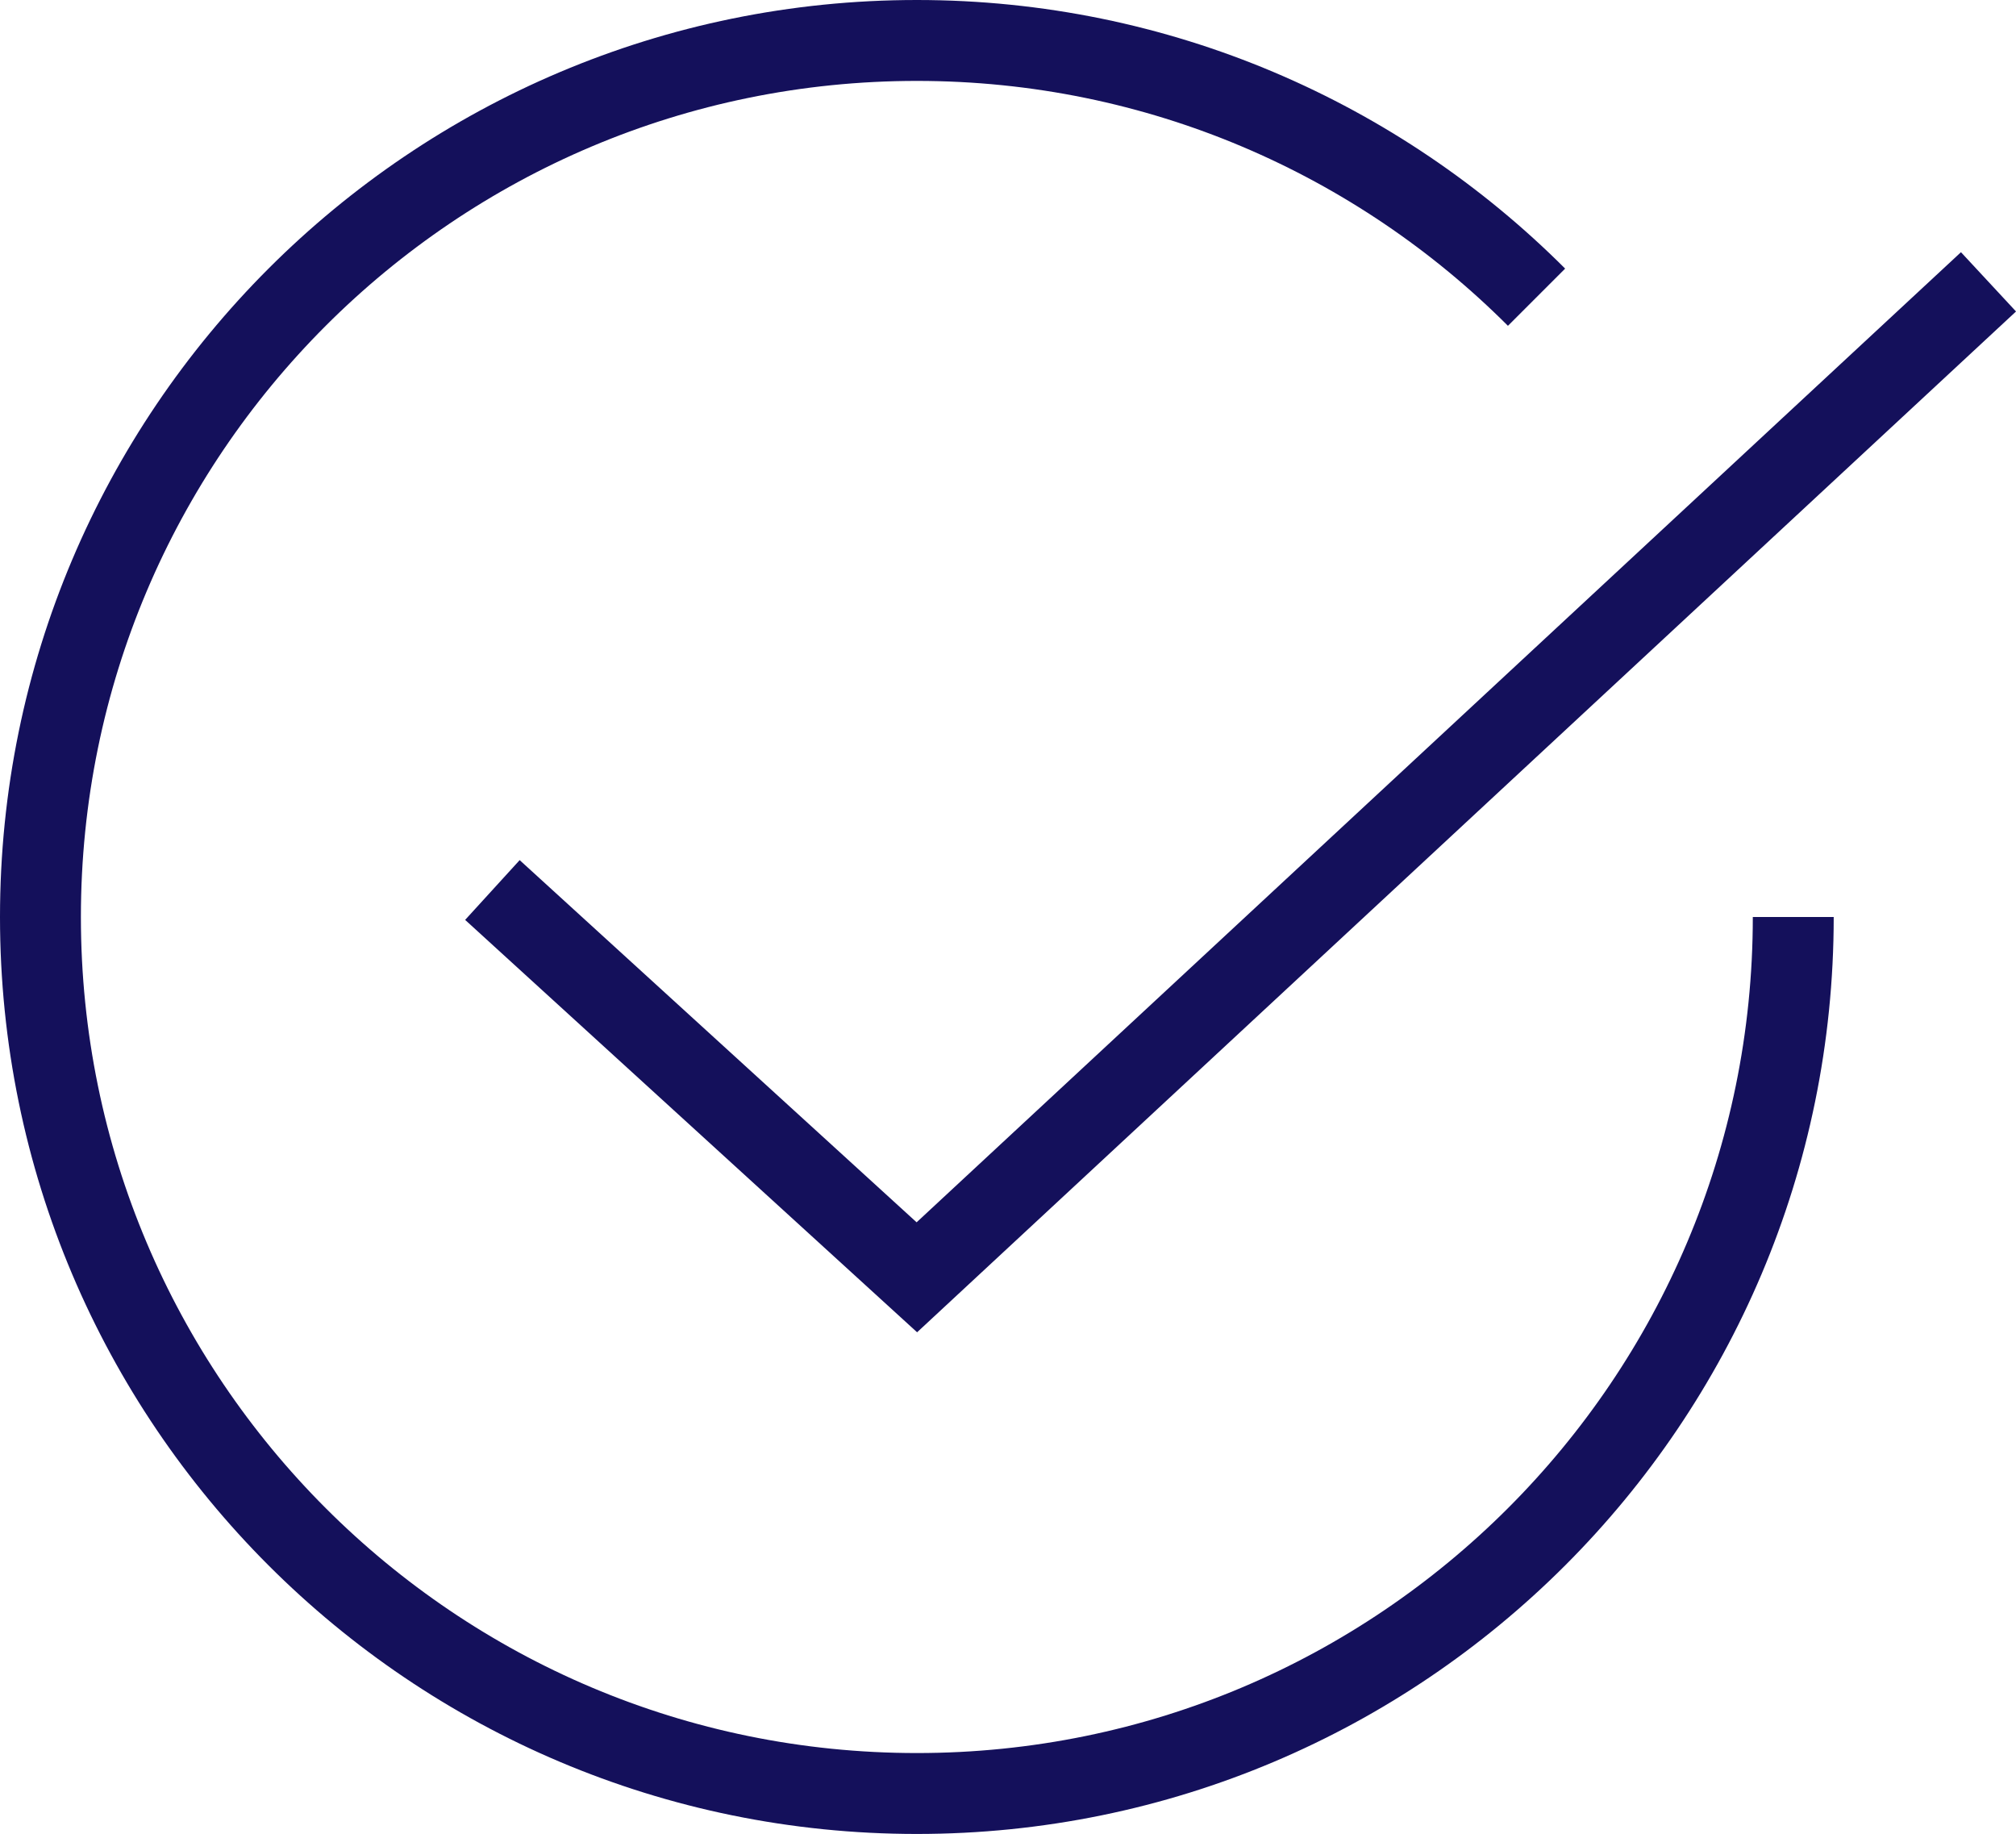
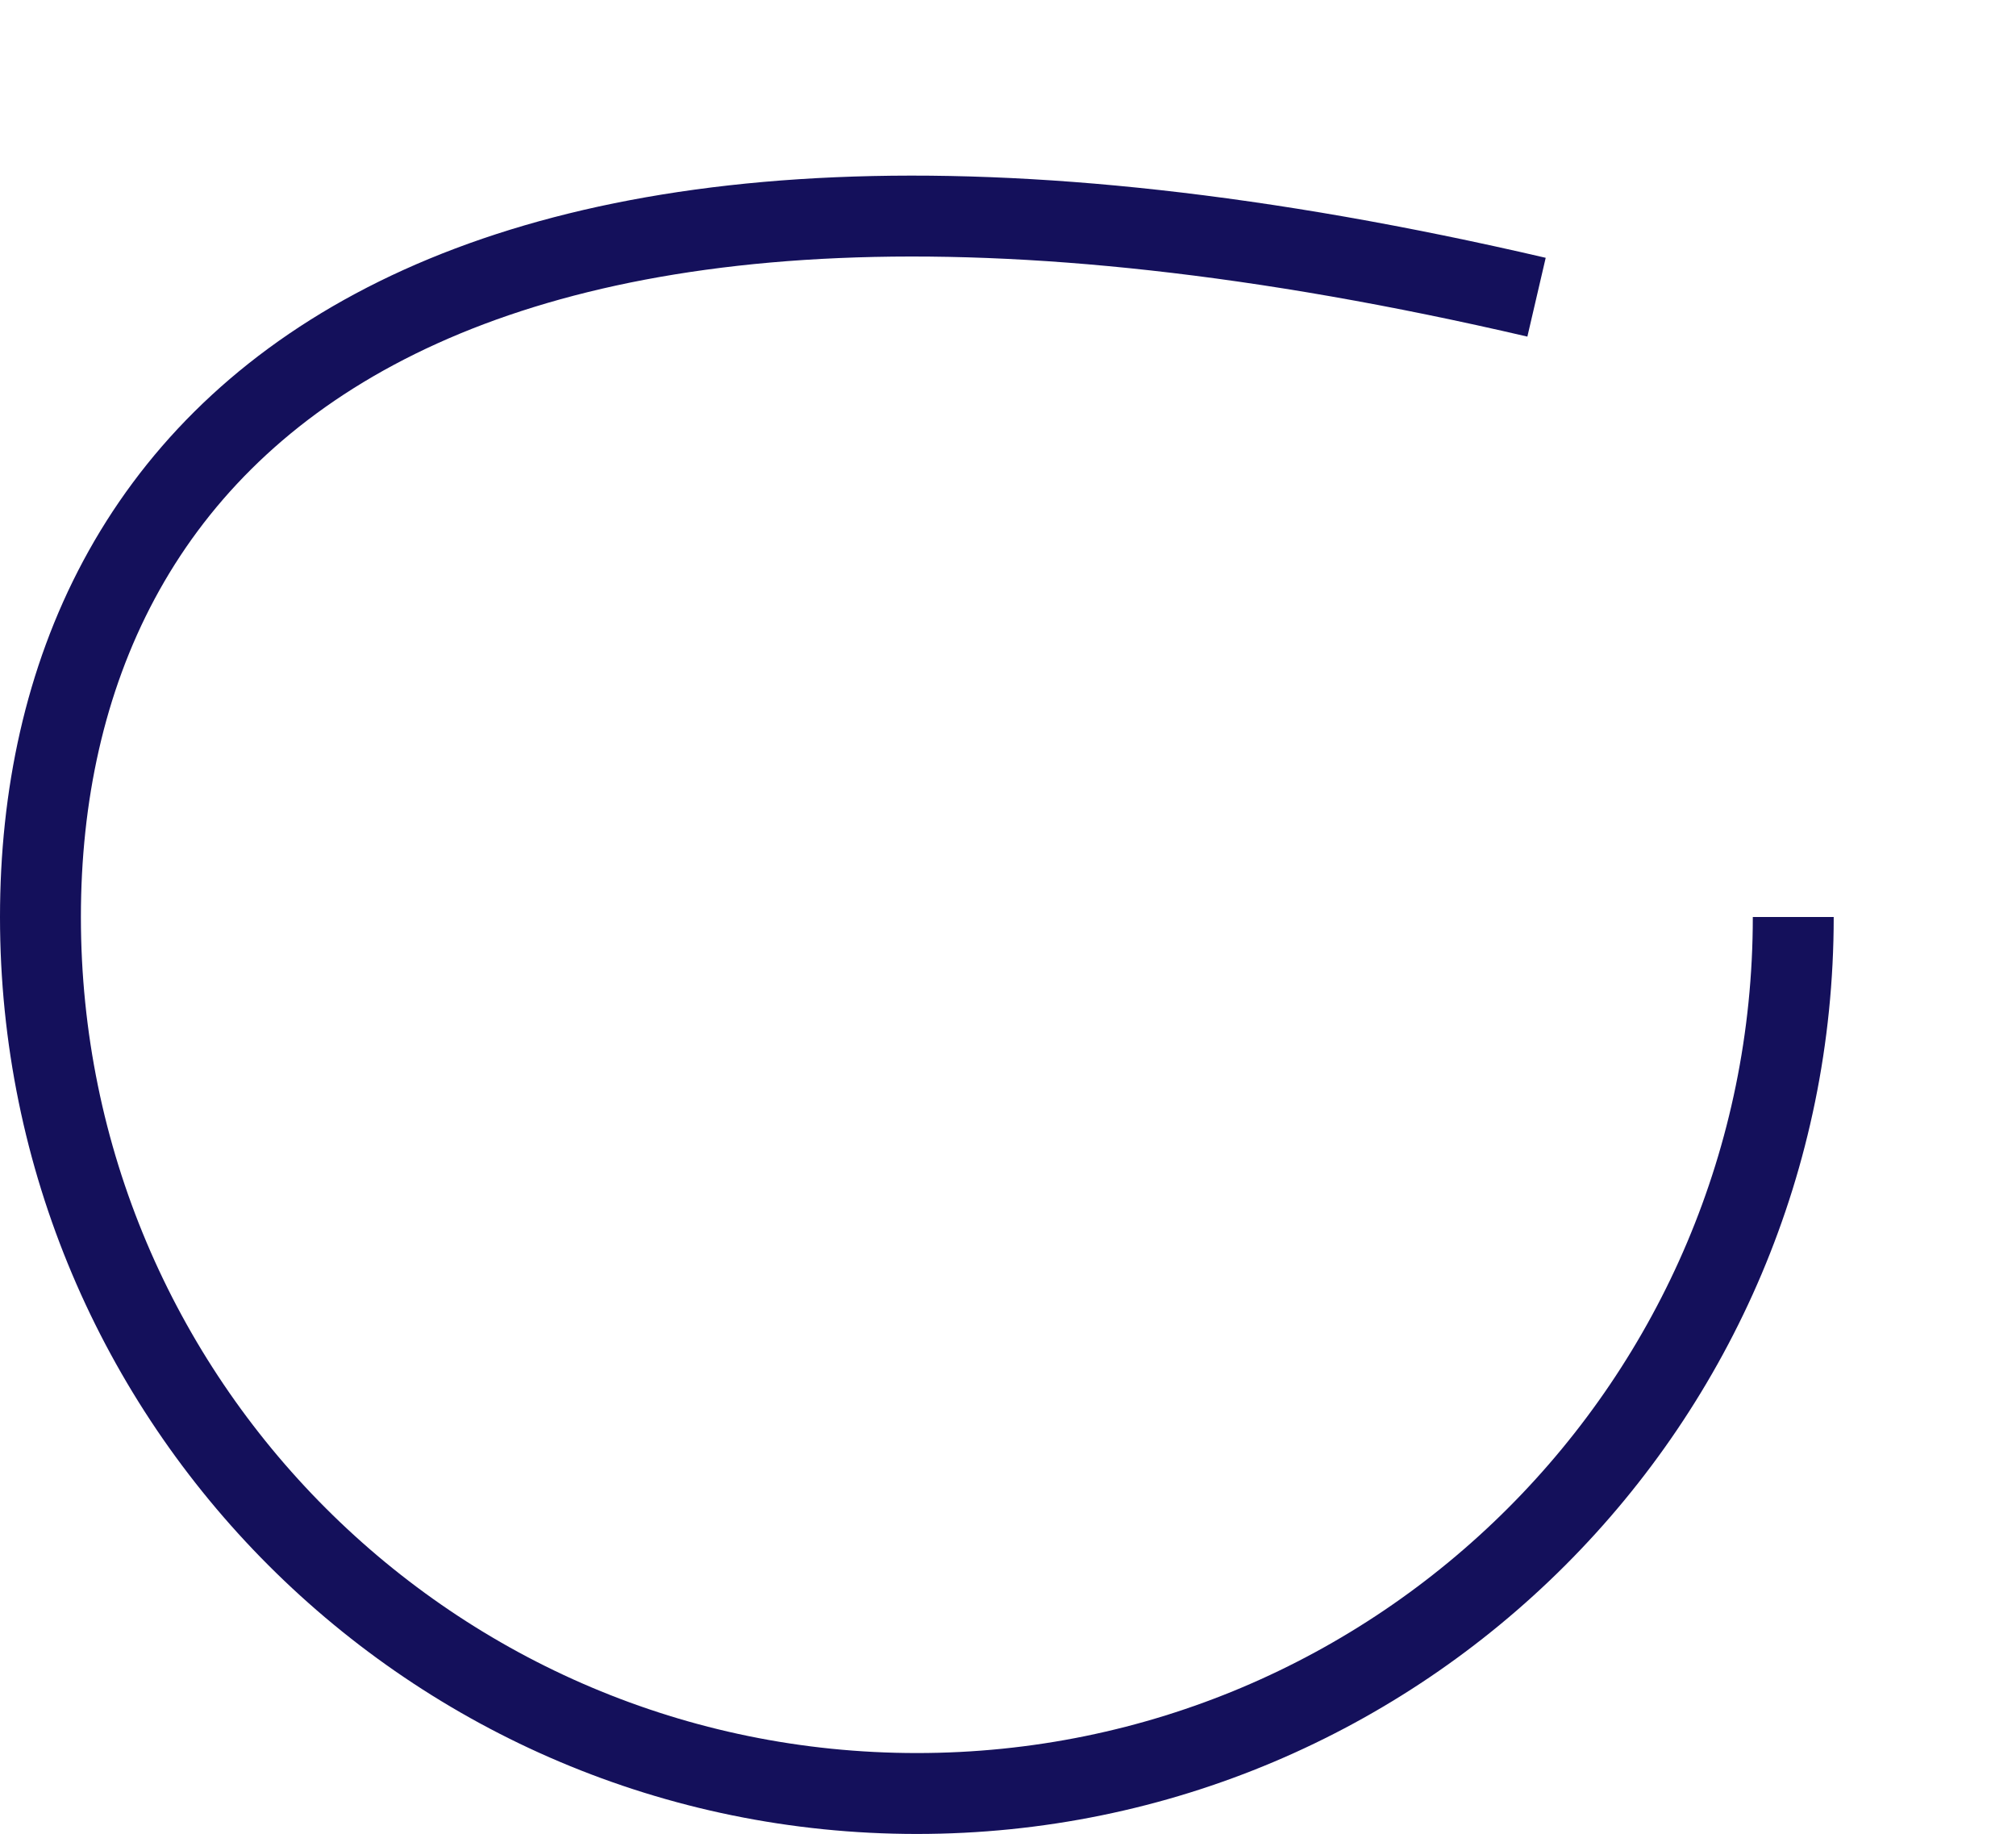
<svg xmlns="http://www.w3.org/2000/svg" id="Layer_2" viewBox="0 0 74.76 68">
  <defs>
    <style>.cls-1{fill:none;stroke:#14105b;stroke-width:3px;}</style>
  </defs>
  <g id="Layer_1-2">
    <g id="Desktop">
      <g id="Resource-center-">
        <g id="Group-86">
          <g id="Group-71">
            <g id="Group-6">
-               <path id="Path" class="cls-1" d="m56.98,11.02c-5.88-5.88-14.01-9.52-22.98-9.52C16.05,1.5,1.5,16.05,1.5,34s14.55,32.5,32.5,32.5,32.5-14.55,32.5-32.5" />
-               <polyline id="Path-2" class="cls-1" points="18.26 33 34 47.36 73.74 10.45" />
+               <path id="Path" class="cls-1" d="m56.98,11.02C16.05,1.5,1.5,16.05,1.5,34s14.55,32.5,32.5,32.5,32.5-14.55,32.5-32.5" />
            </g>
          </g>
        </g>
      </g>
    </g>
  </g>
</svg>